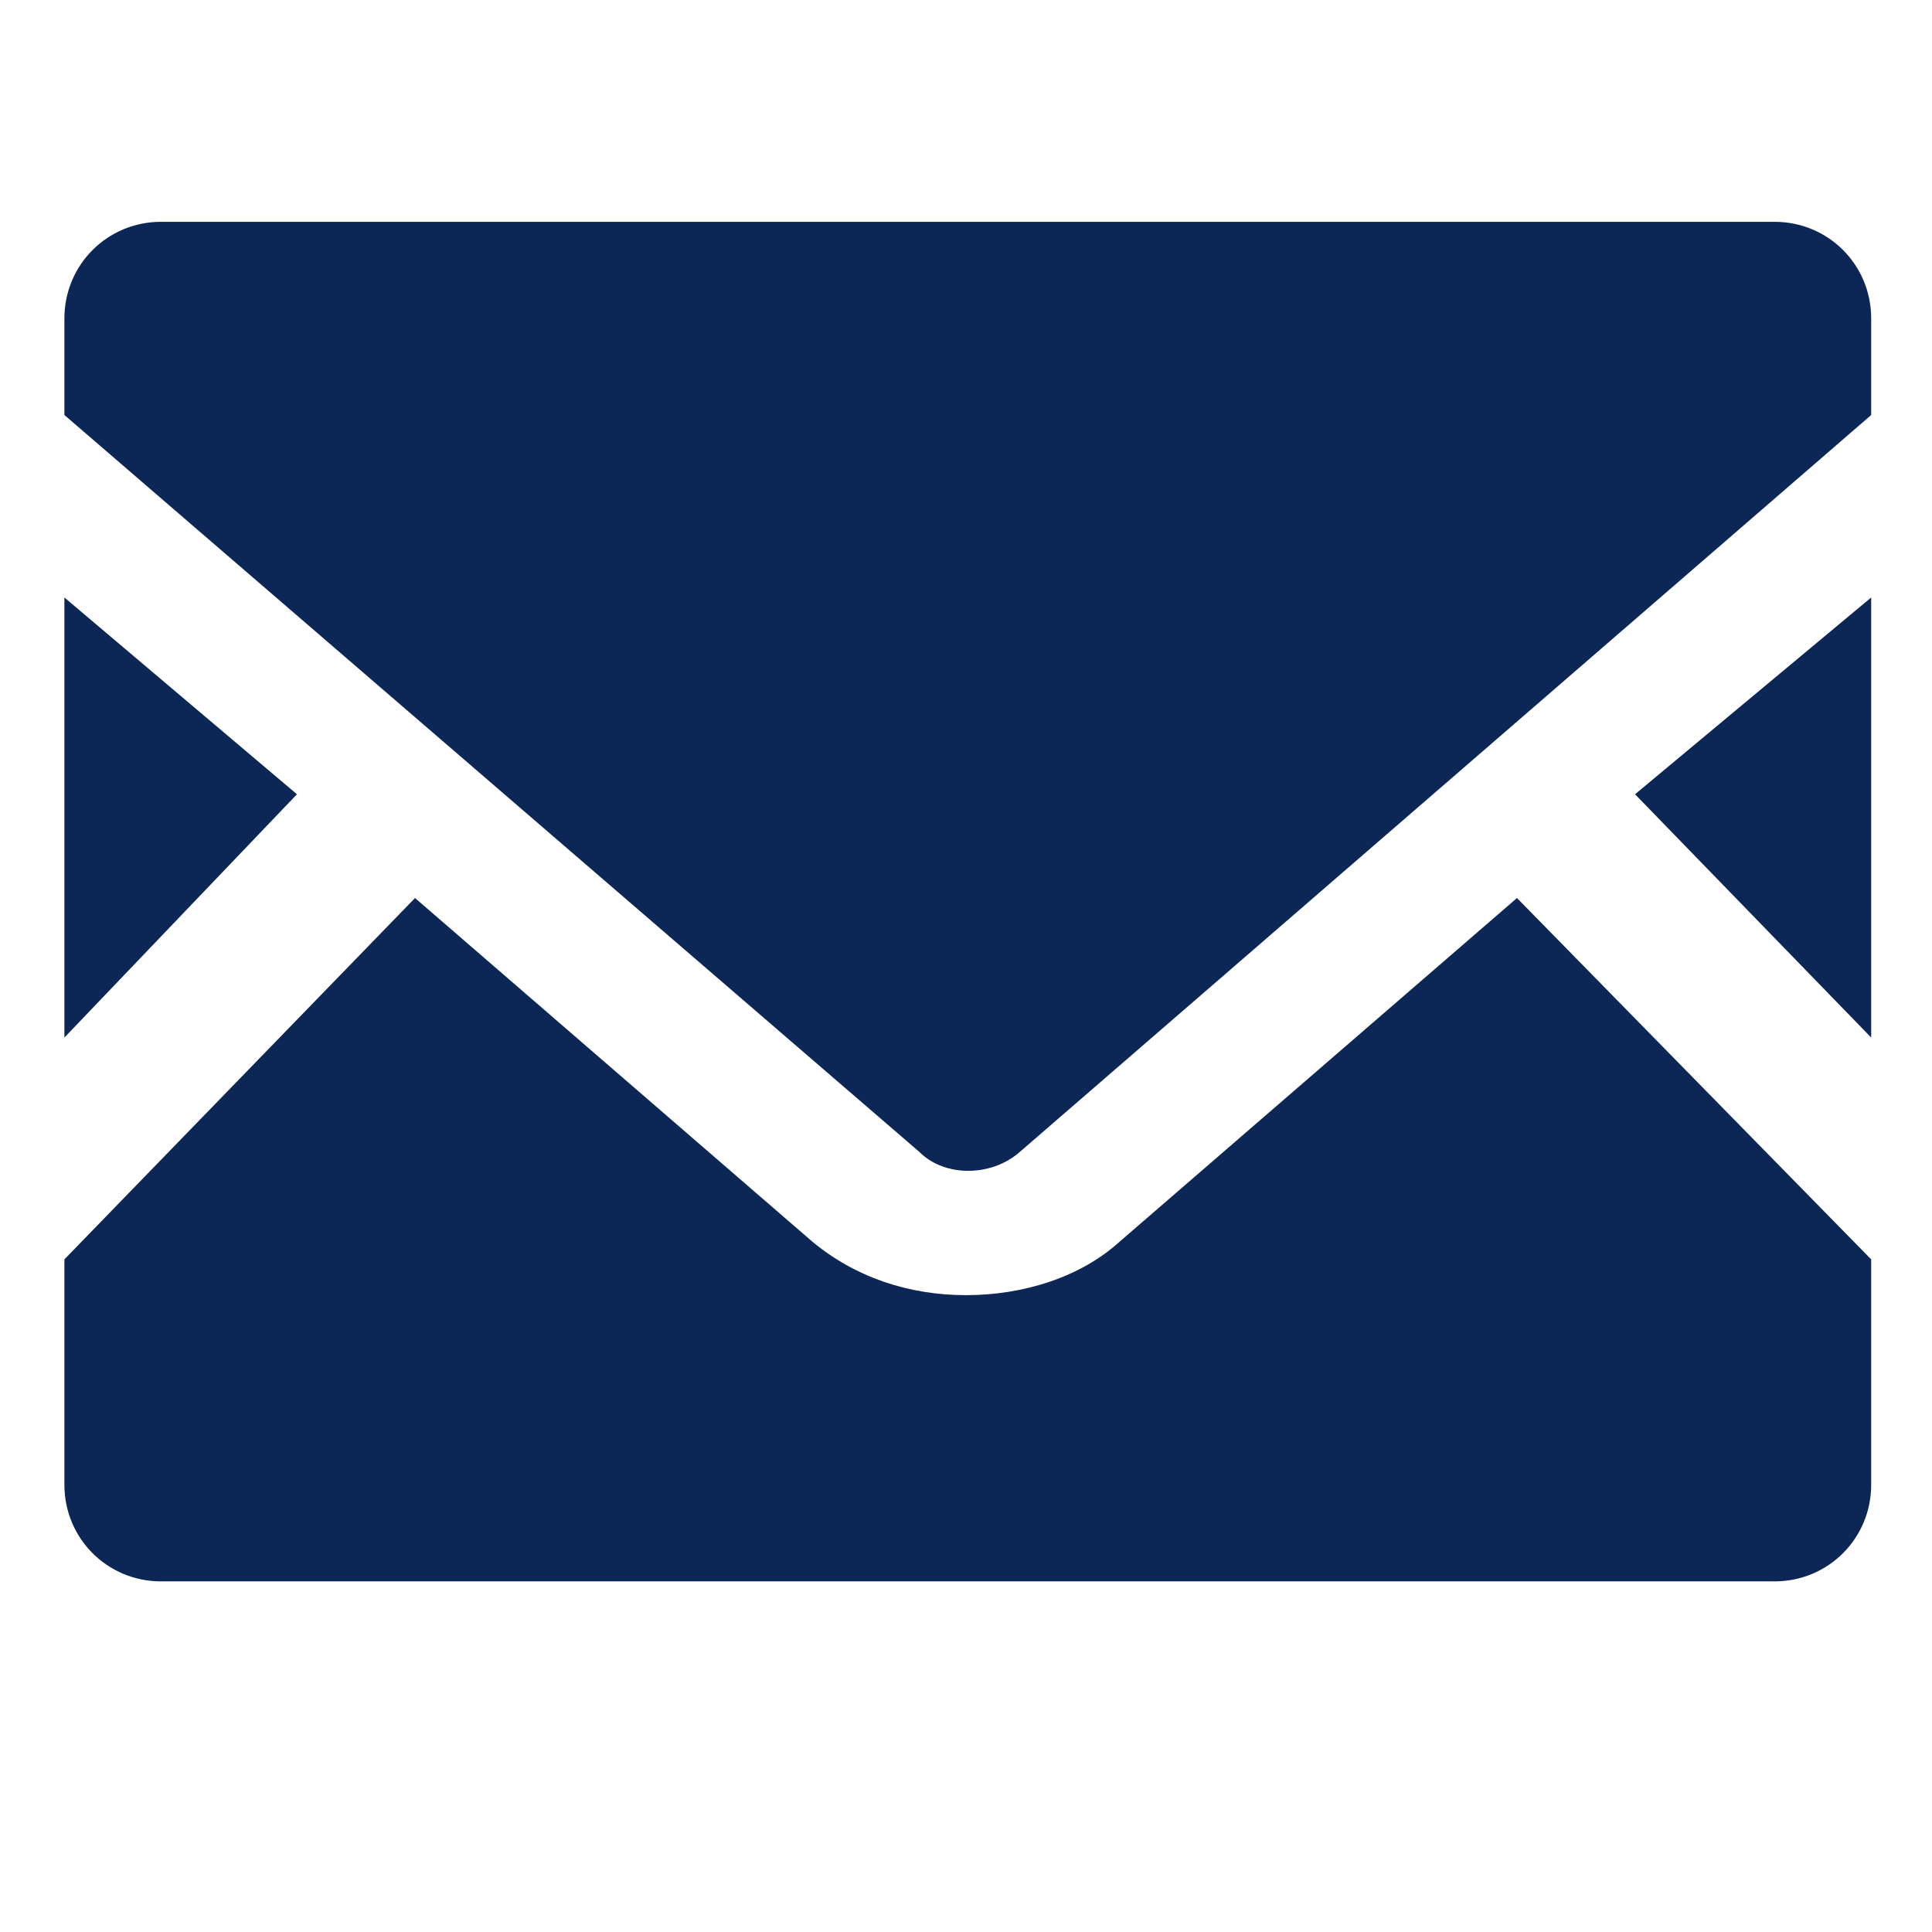
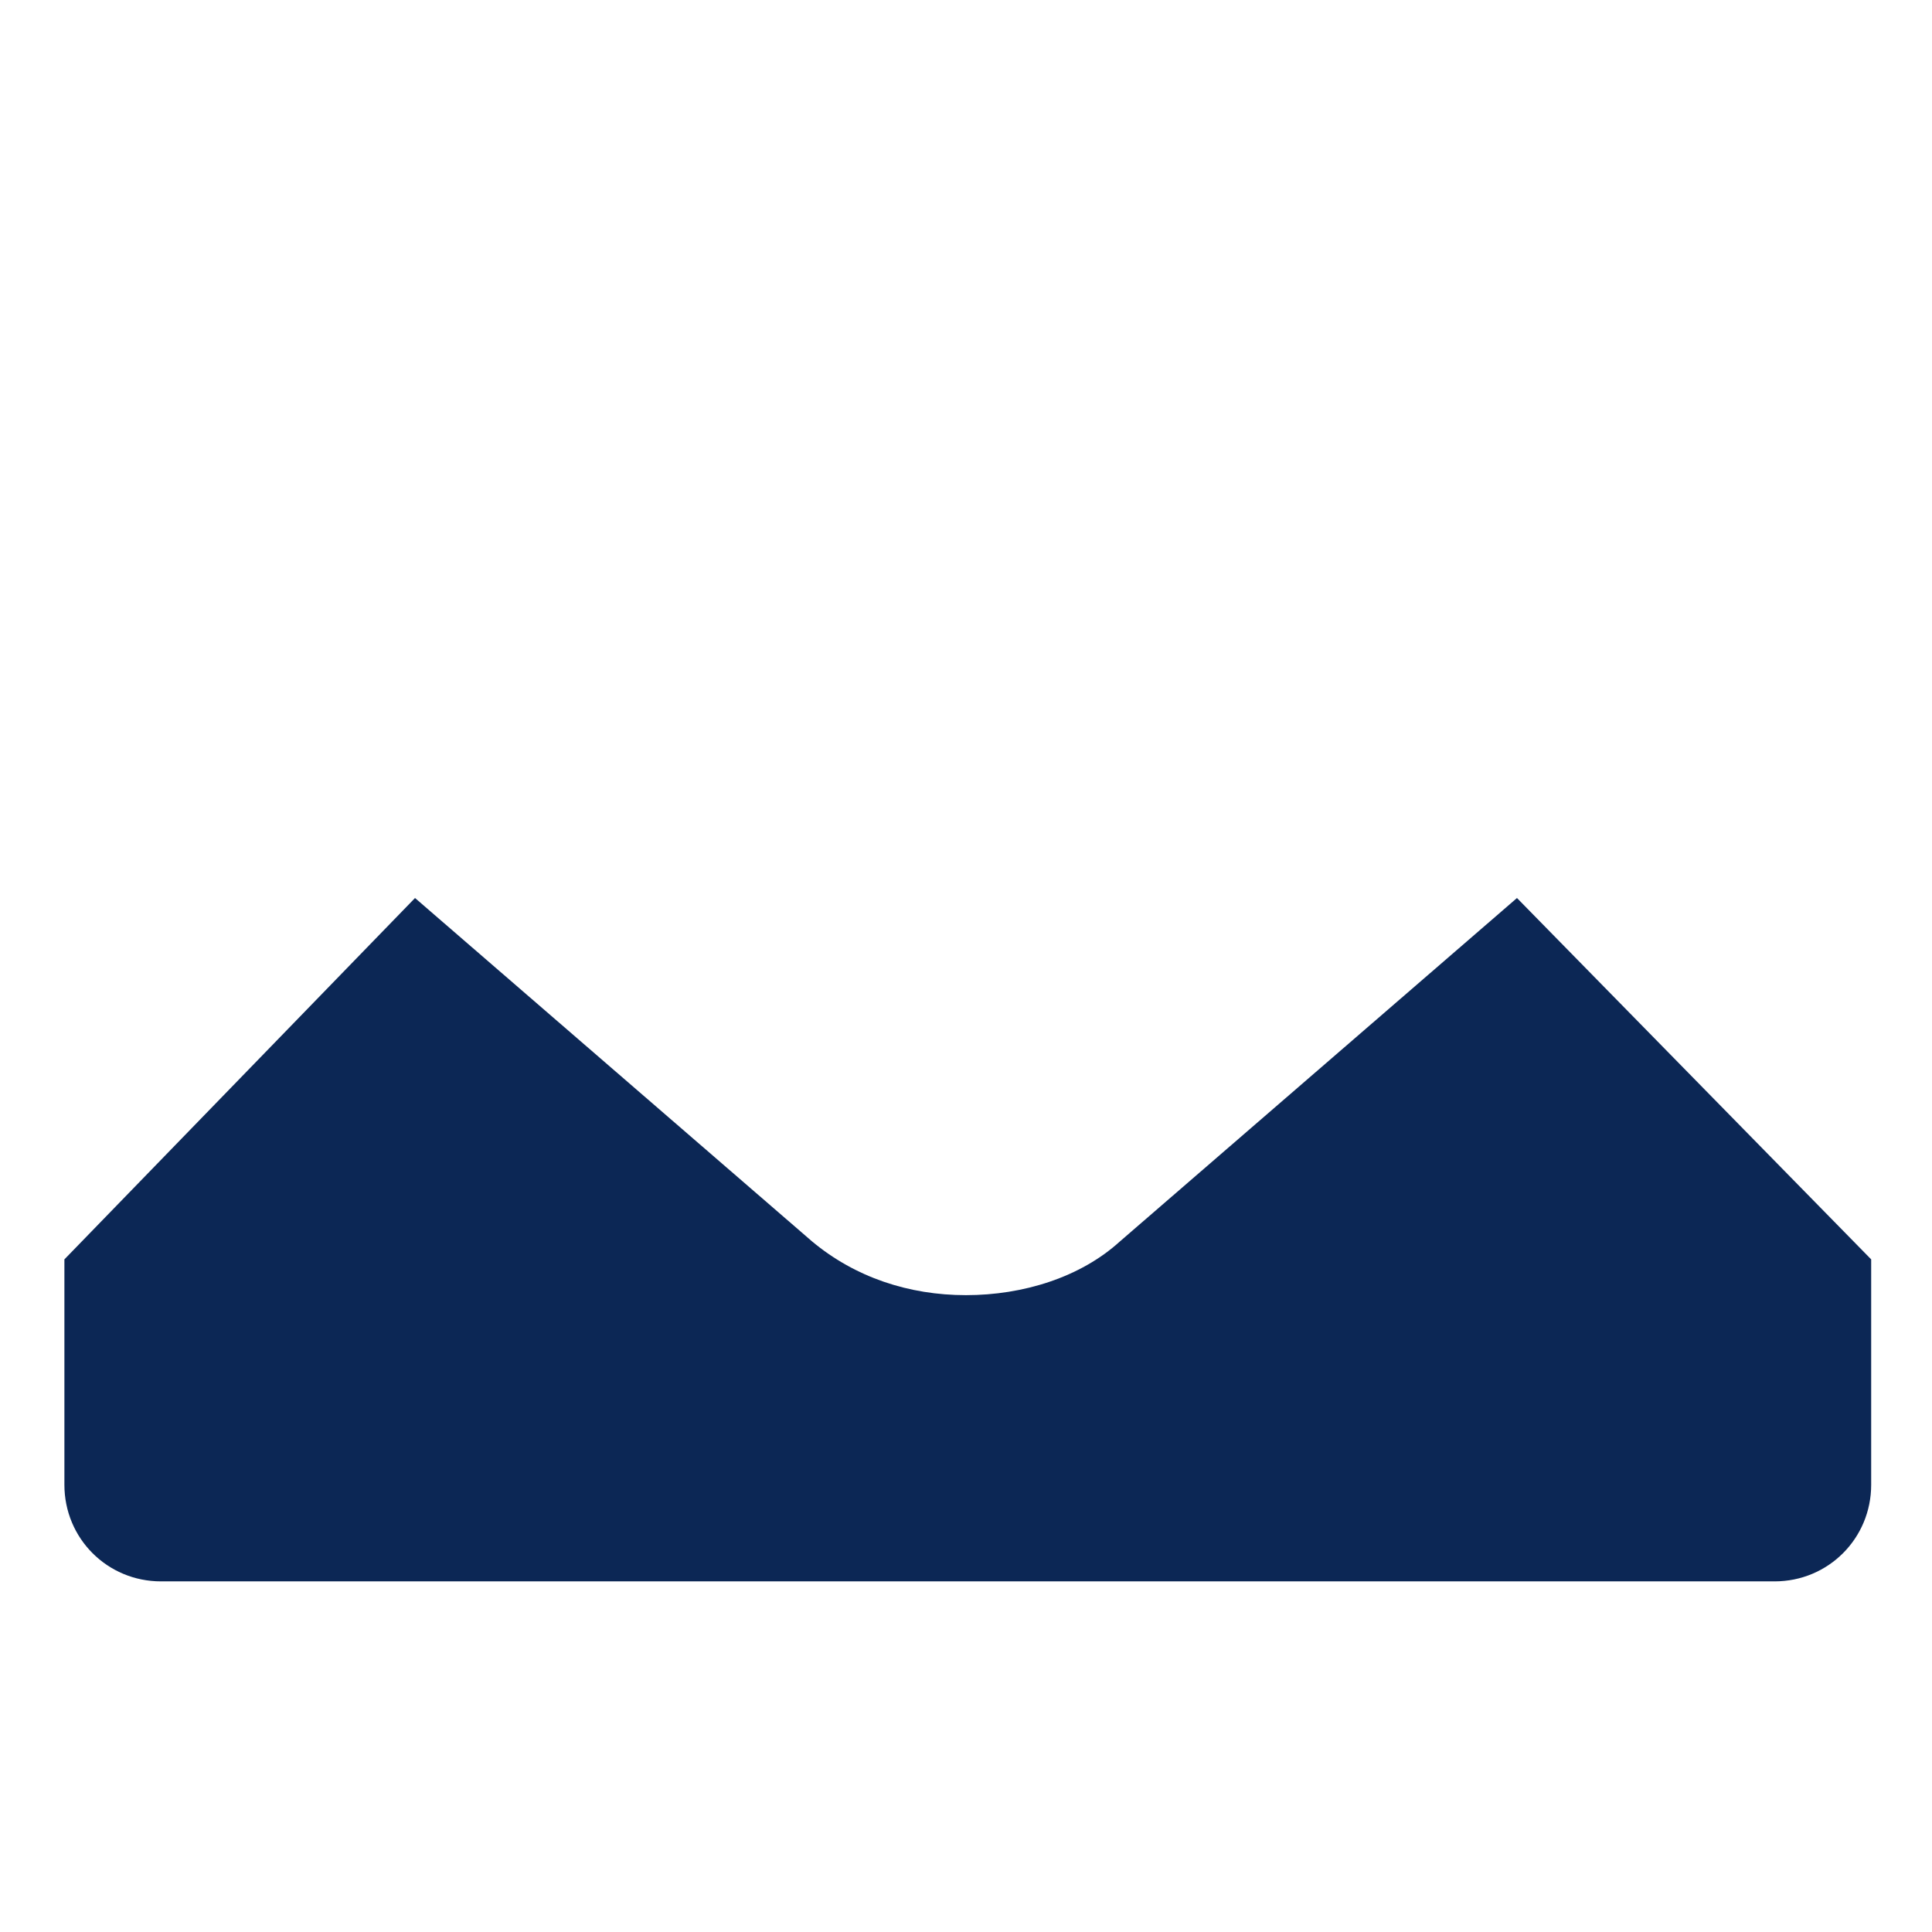
<svg xmlns="http://www.w3.org/2000/svg" version="1.1" id="_x32_" x="0px" y="0px" viewBox="0 0 54 54" style="enable-background:new 0 0 54 54;" xml:space="preserve">
  <style type="text/css">
	.st0{fill:#0C2755;}
</style>
  <g>
-     <polygon class="st0" points="52.3,29 45.7,22.2 52.3,16.7  " />
-     <polygon class="st0" points="8.3,22.2 1.8,29 1.8,16.7  " />
    <path class="st0" d="M52.3,35.2v6.3c0,1.5-1.2,2.7-2.7,2.7H4.5c-1.5,0-2.7-1.2-2.7-2.7v-6.3l9.8-10.1l11.1,9.6   c1.2,1,2.7,1.5,4.3,1.5s3.2-0.5,4.3-1.5l11.1-9.6L52.3,35.2z" />
-     <path class="st0" d="M52.3,8.9v2.7L28.5,32.2c-0.8,0.7-2.1,0.7-2.8,0L1.8,11.6V8.9c0-1.5,1.2-2.7,2.7-2.7h45.1   C51.1,6.2,52.3,7.4,52.3,8.9z" />
  </g>
</svg>